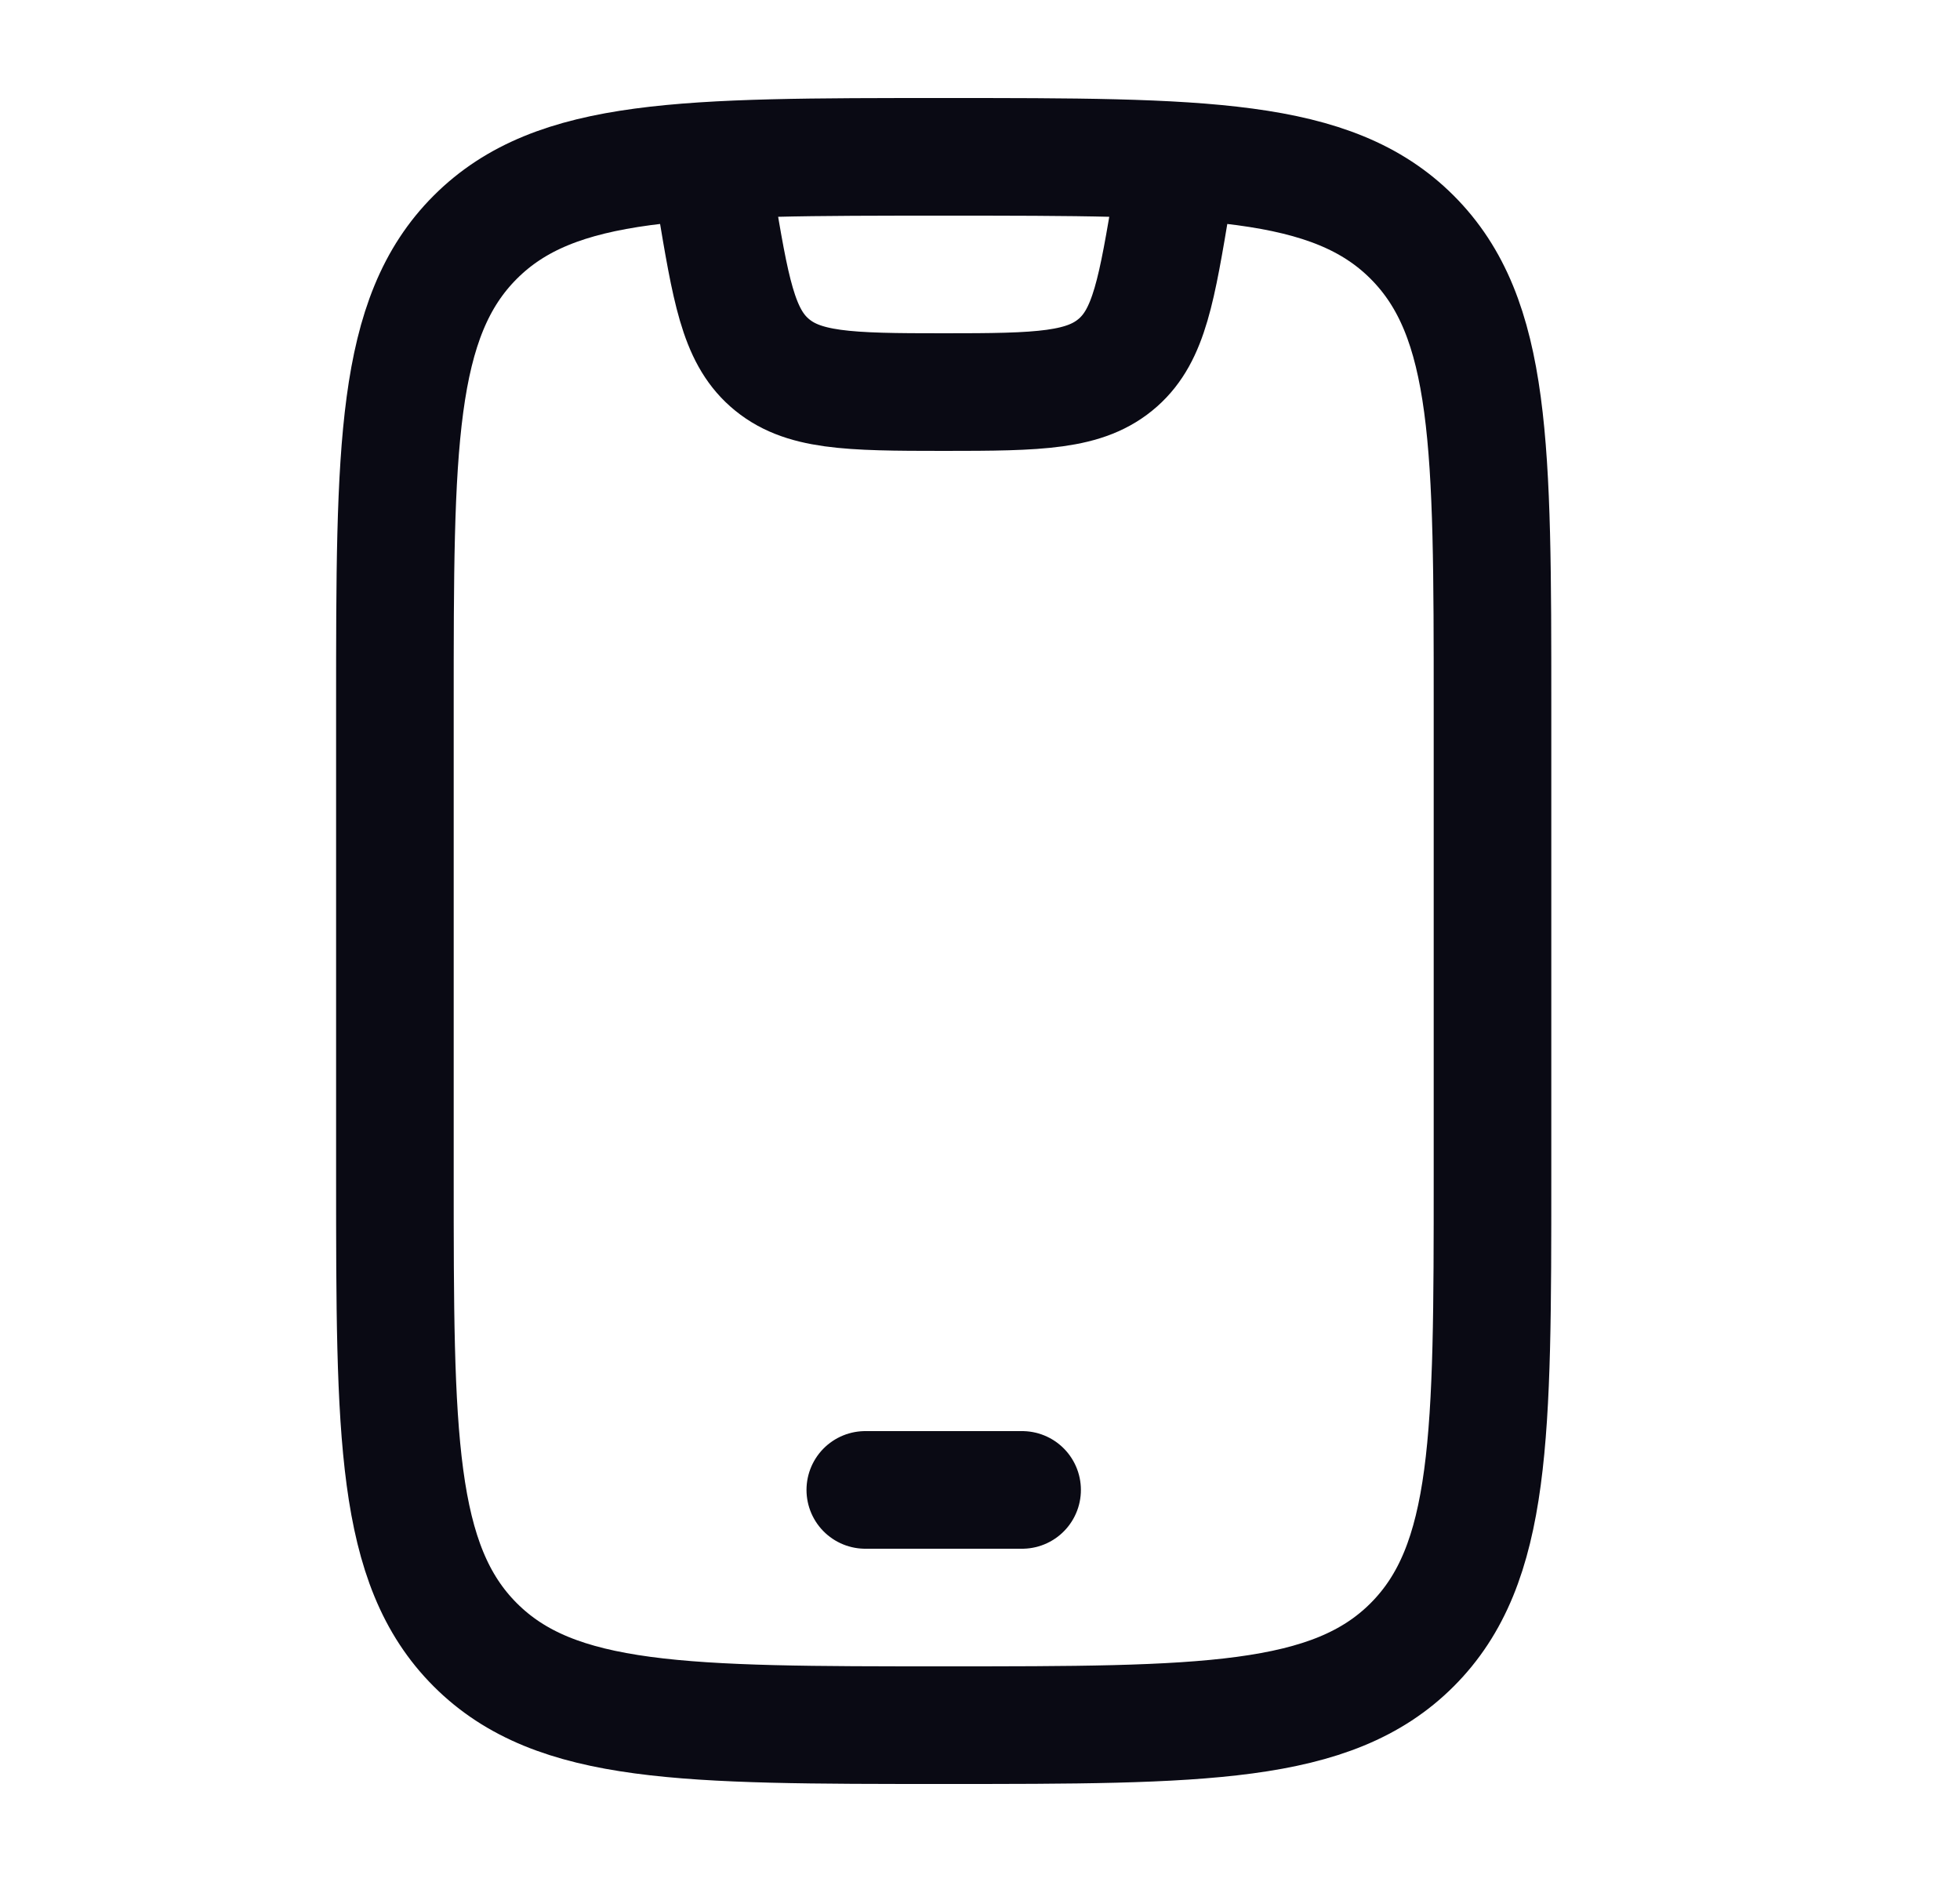
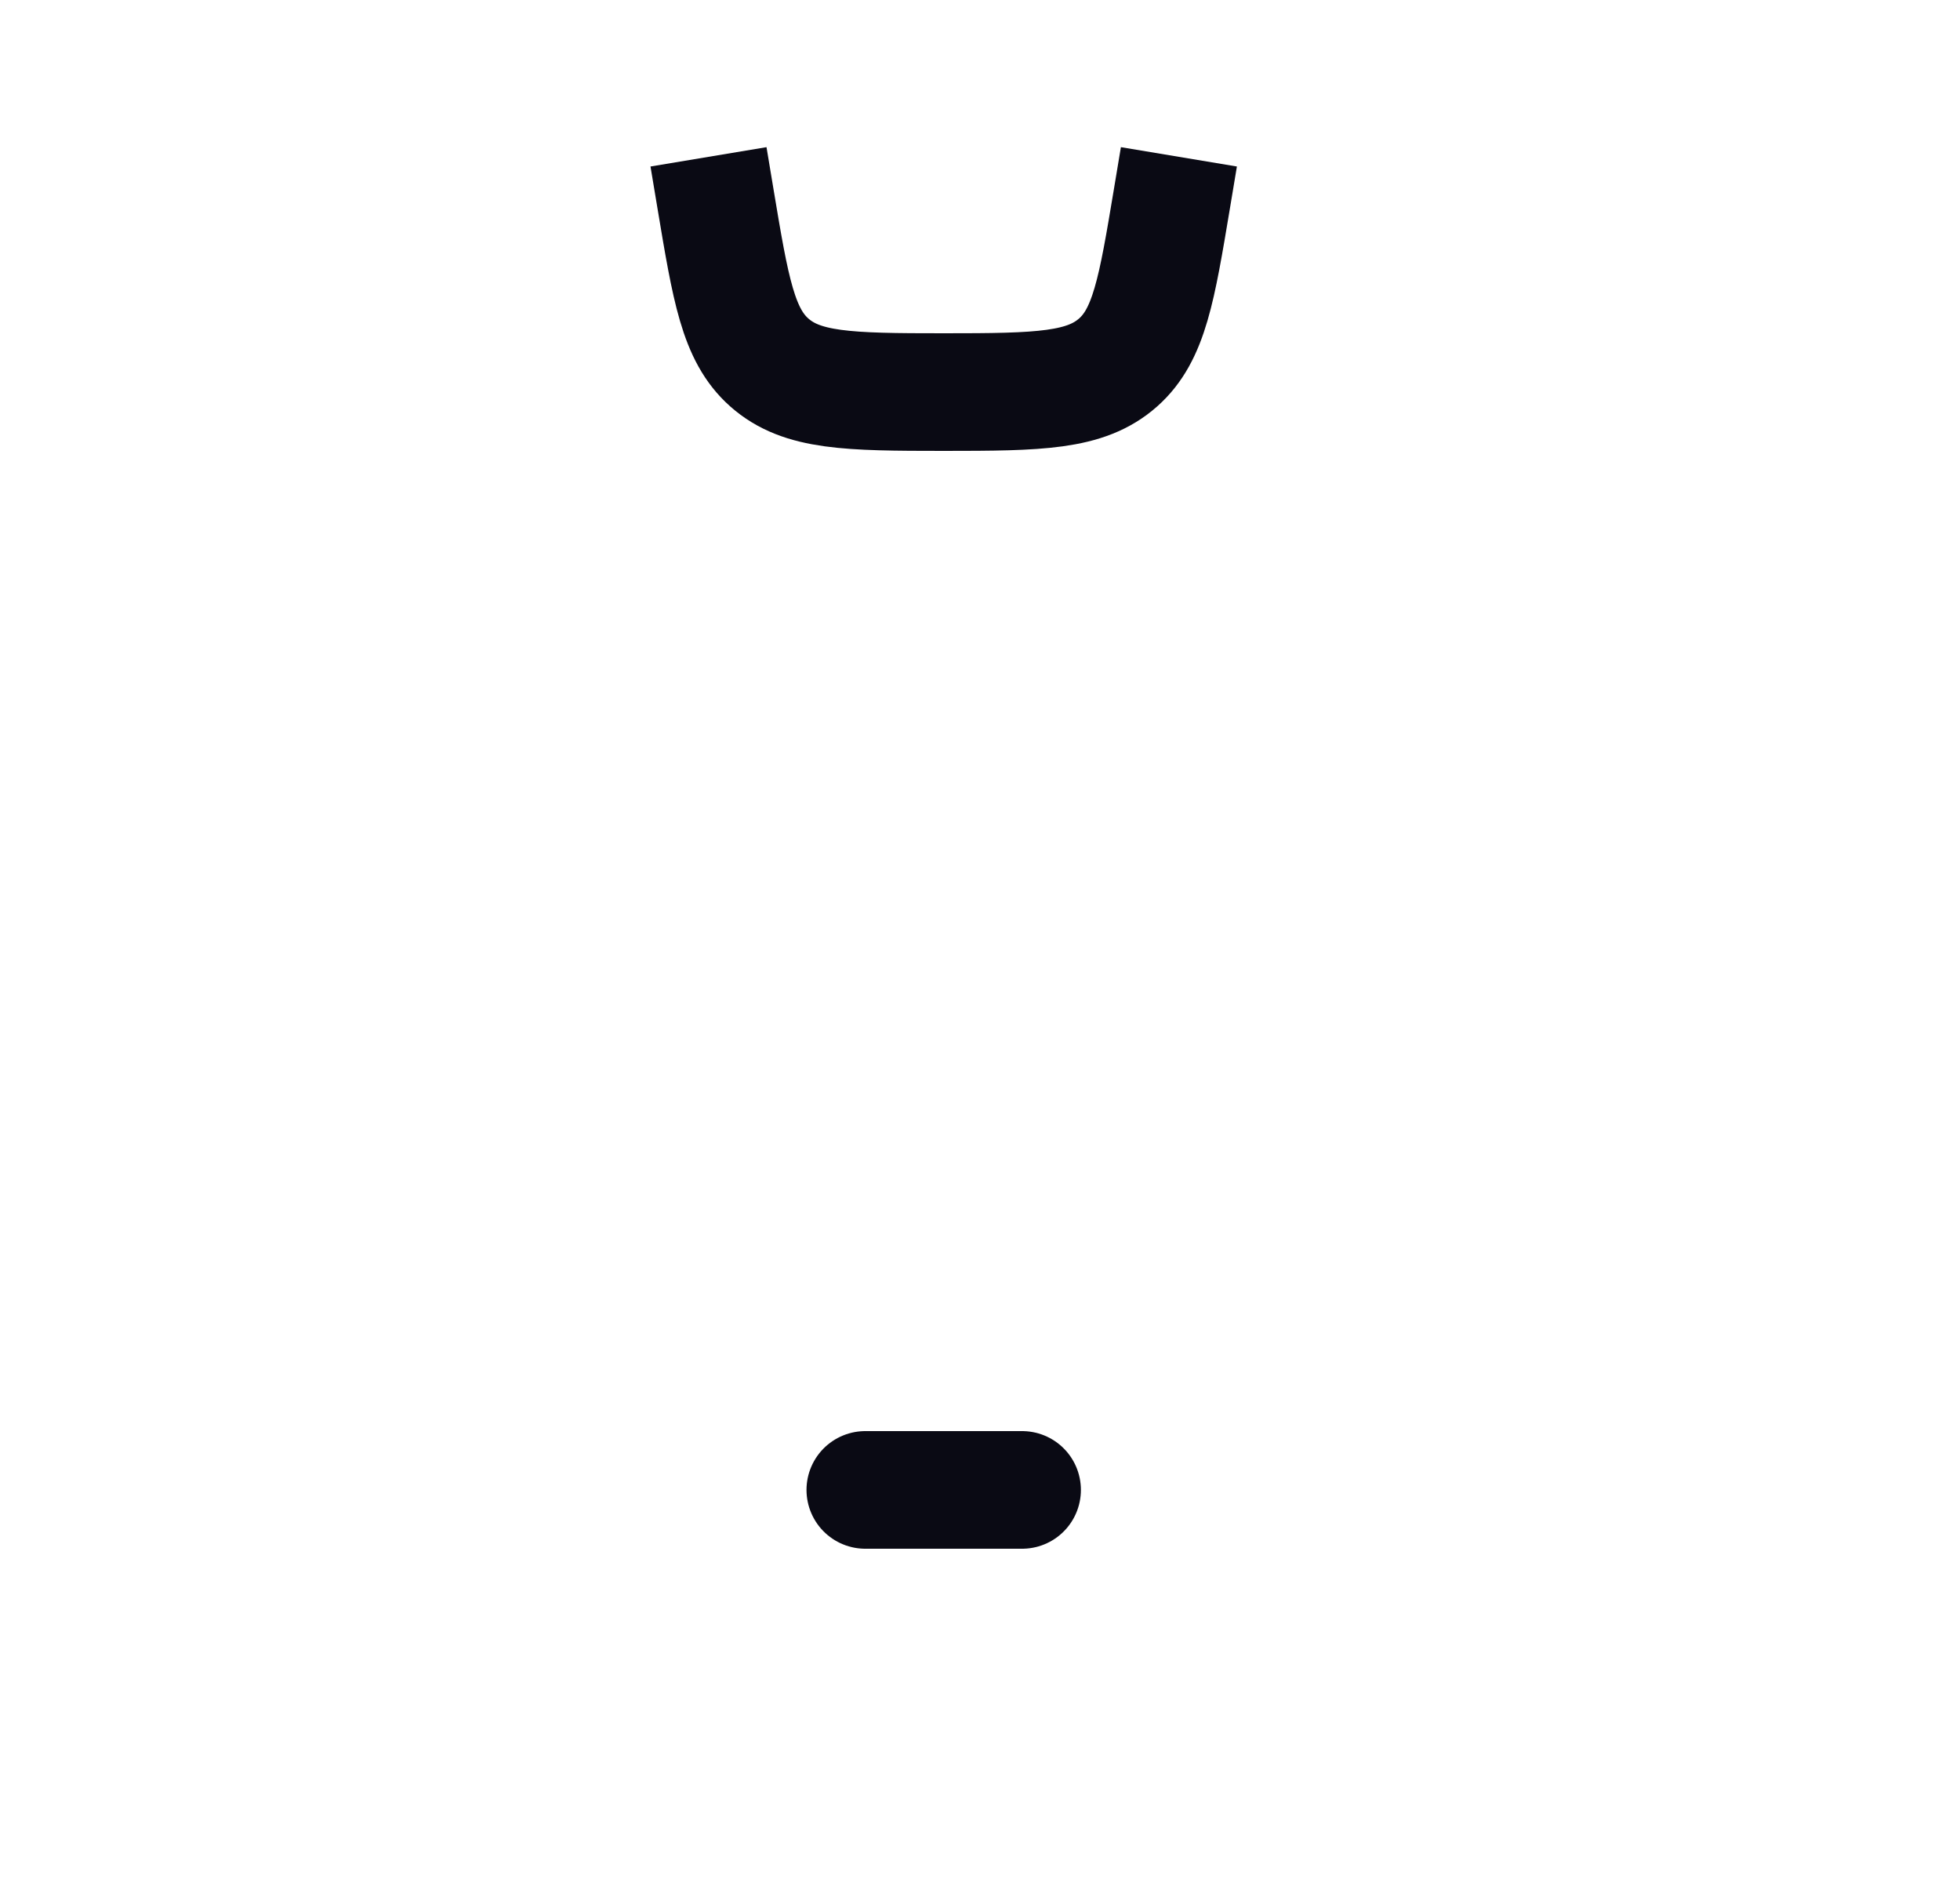
<svg xmlns="http://www.w3.org/2000/svg" width="25" height="24" viewBox="0 0 25 24" fill="none">
-   <path d="M5.037 9C5.037 5.7 5.037 4.05 6.062 3.025C7.087 2 8.737 2 12.037 2C15.337 2 16.987 2 18.012 3.025C19.037 4.05 19.037 5.7 19.037 9V15C19.037 18.3 19.037 19.95 18.012 20.975C16.987 22 15.337 22 12.037 22C8.737 22 7.087 22 6.062 20.975C5.037 19.95 5.037 18.3 5.037 15V9Z" stroke="#0A0A14" stroke-width="1.5" stroke-linecap="round" />
  <path d="M11.037 19H13.037" stroke="#0A0A14" stroke-width="1.5" stroke-linecap="round" stroke-linejoin="round" />
  <path d="M9.037 2L9.126 2.534C9.319 3.691 9.415 4.27 9.812 4.622C10.226 4.989 10.813 5 12.037 5C13.261 5 13.848 4.989 14.262 4.622C14.659 4.27 14.755 3.691 14.948 2.534L15.037 2" stroke="#0A0A14" stroke-width="1.5" stroke-linejoin="round" />
</svg>